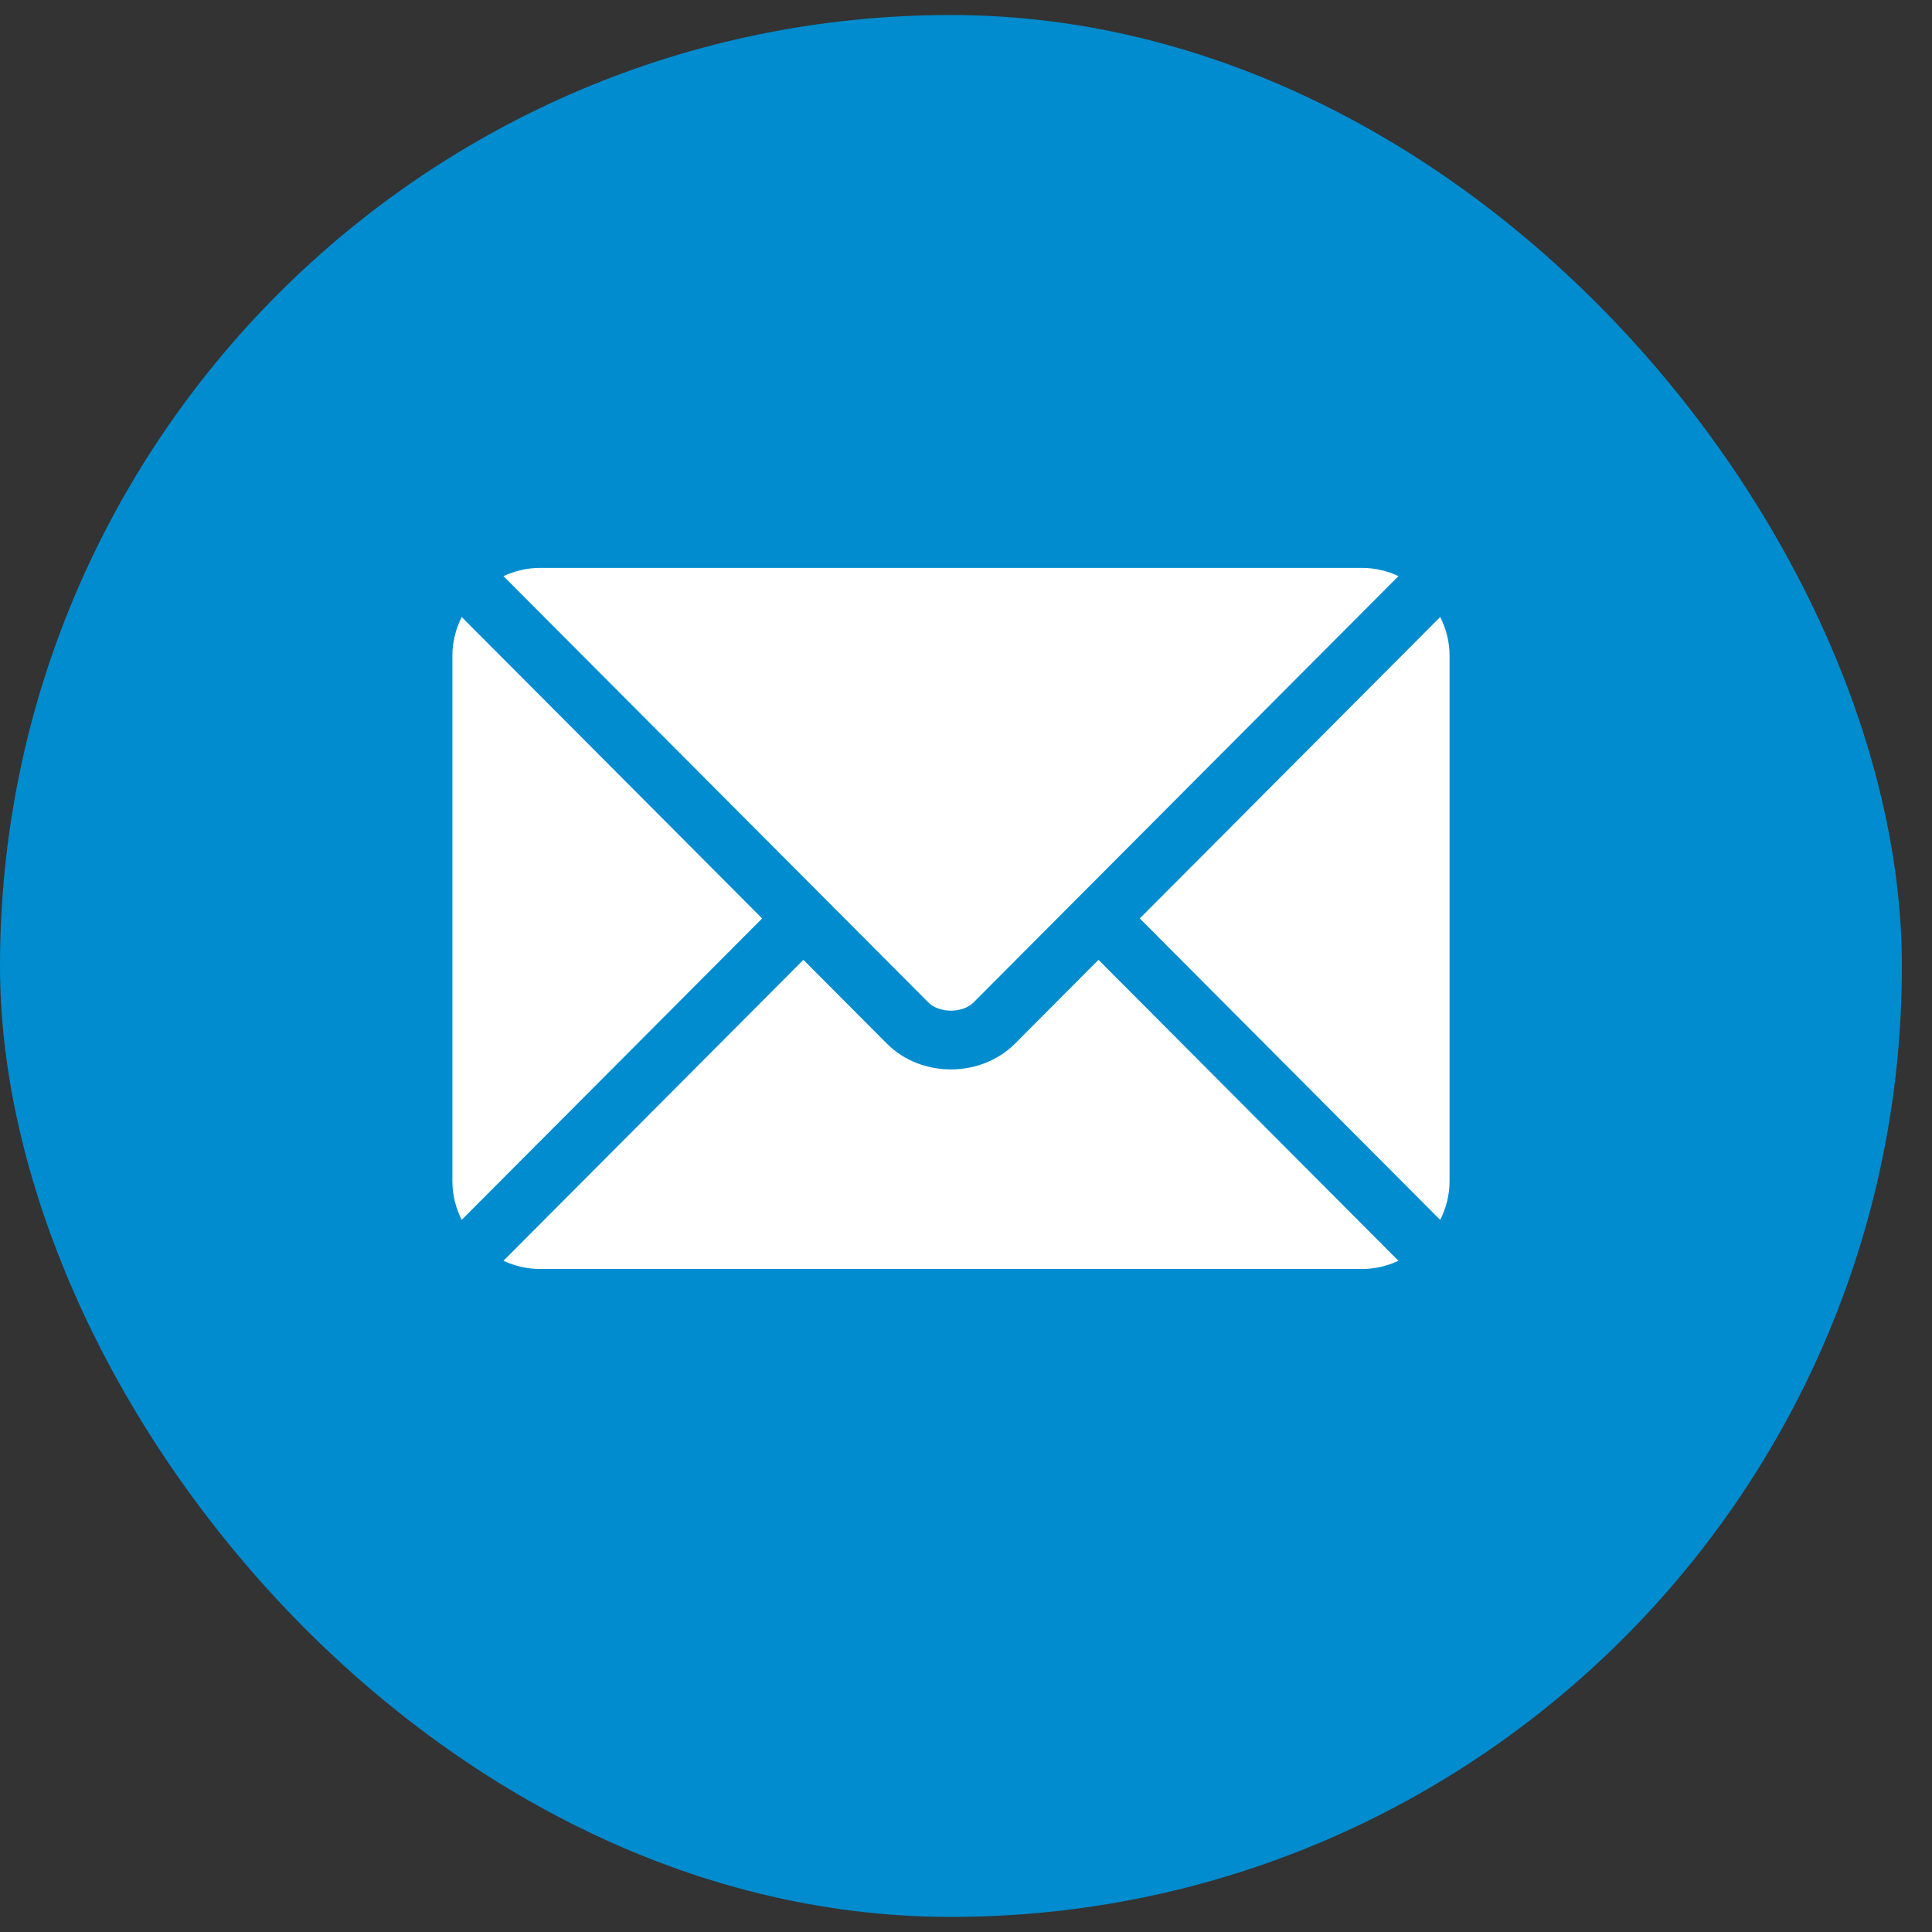
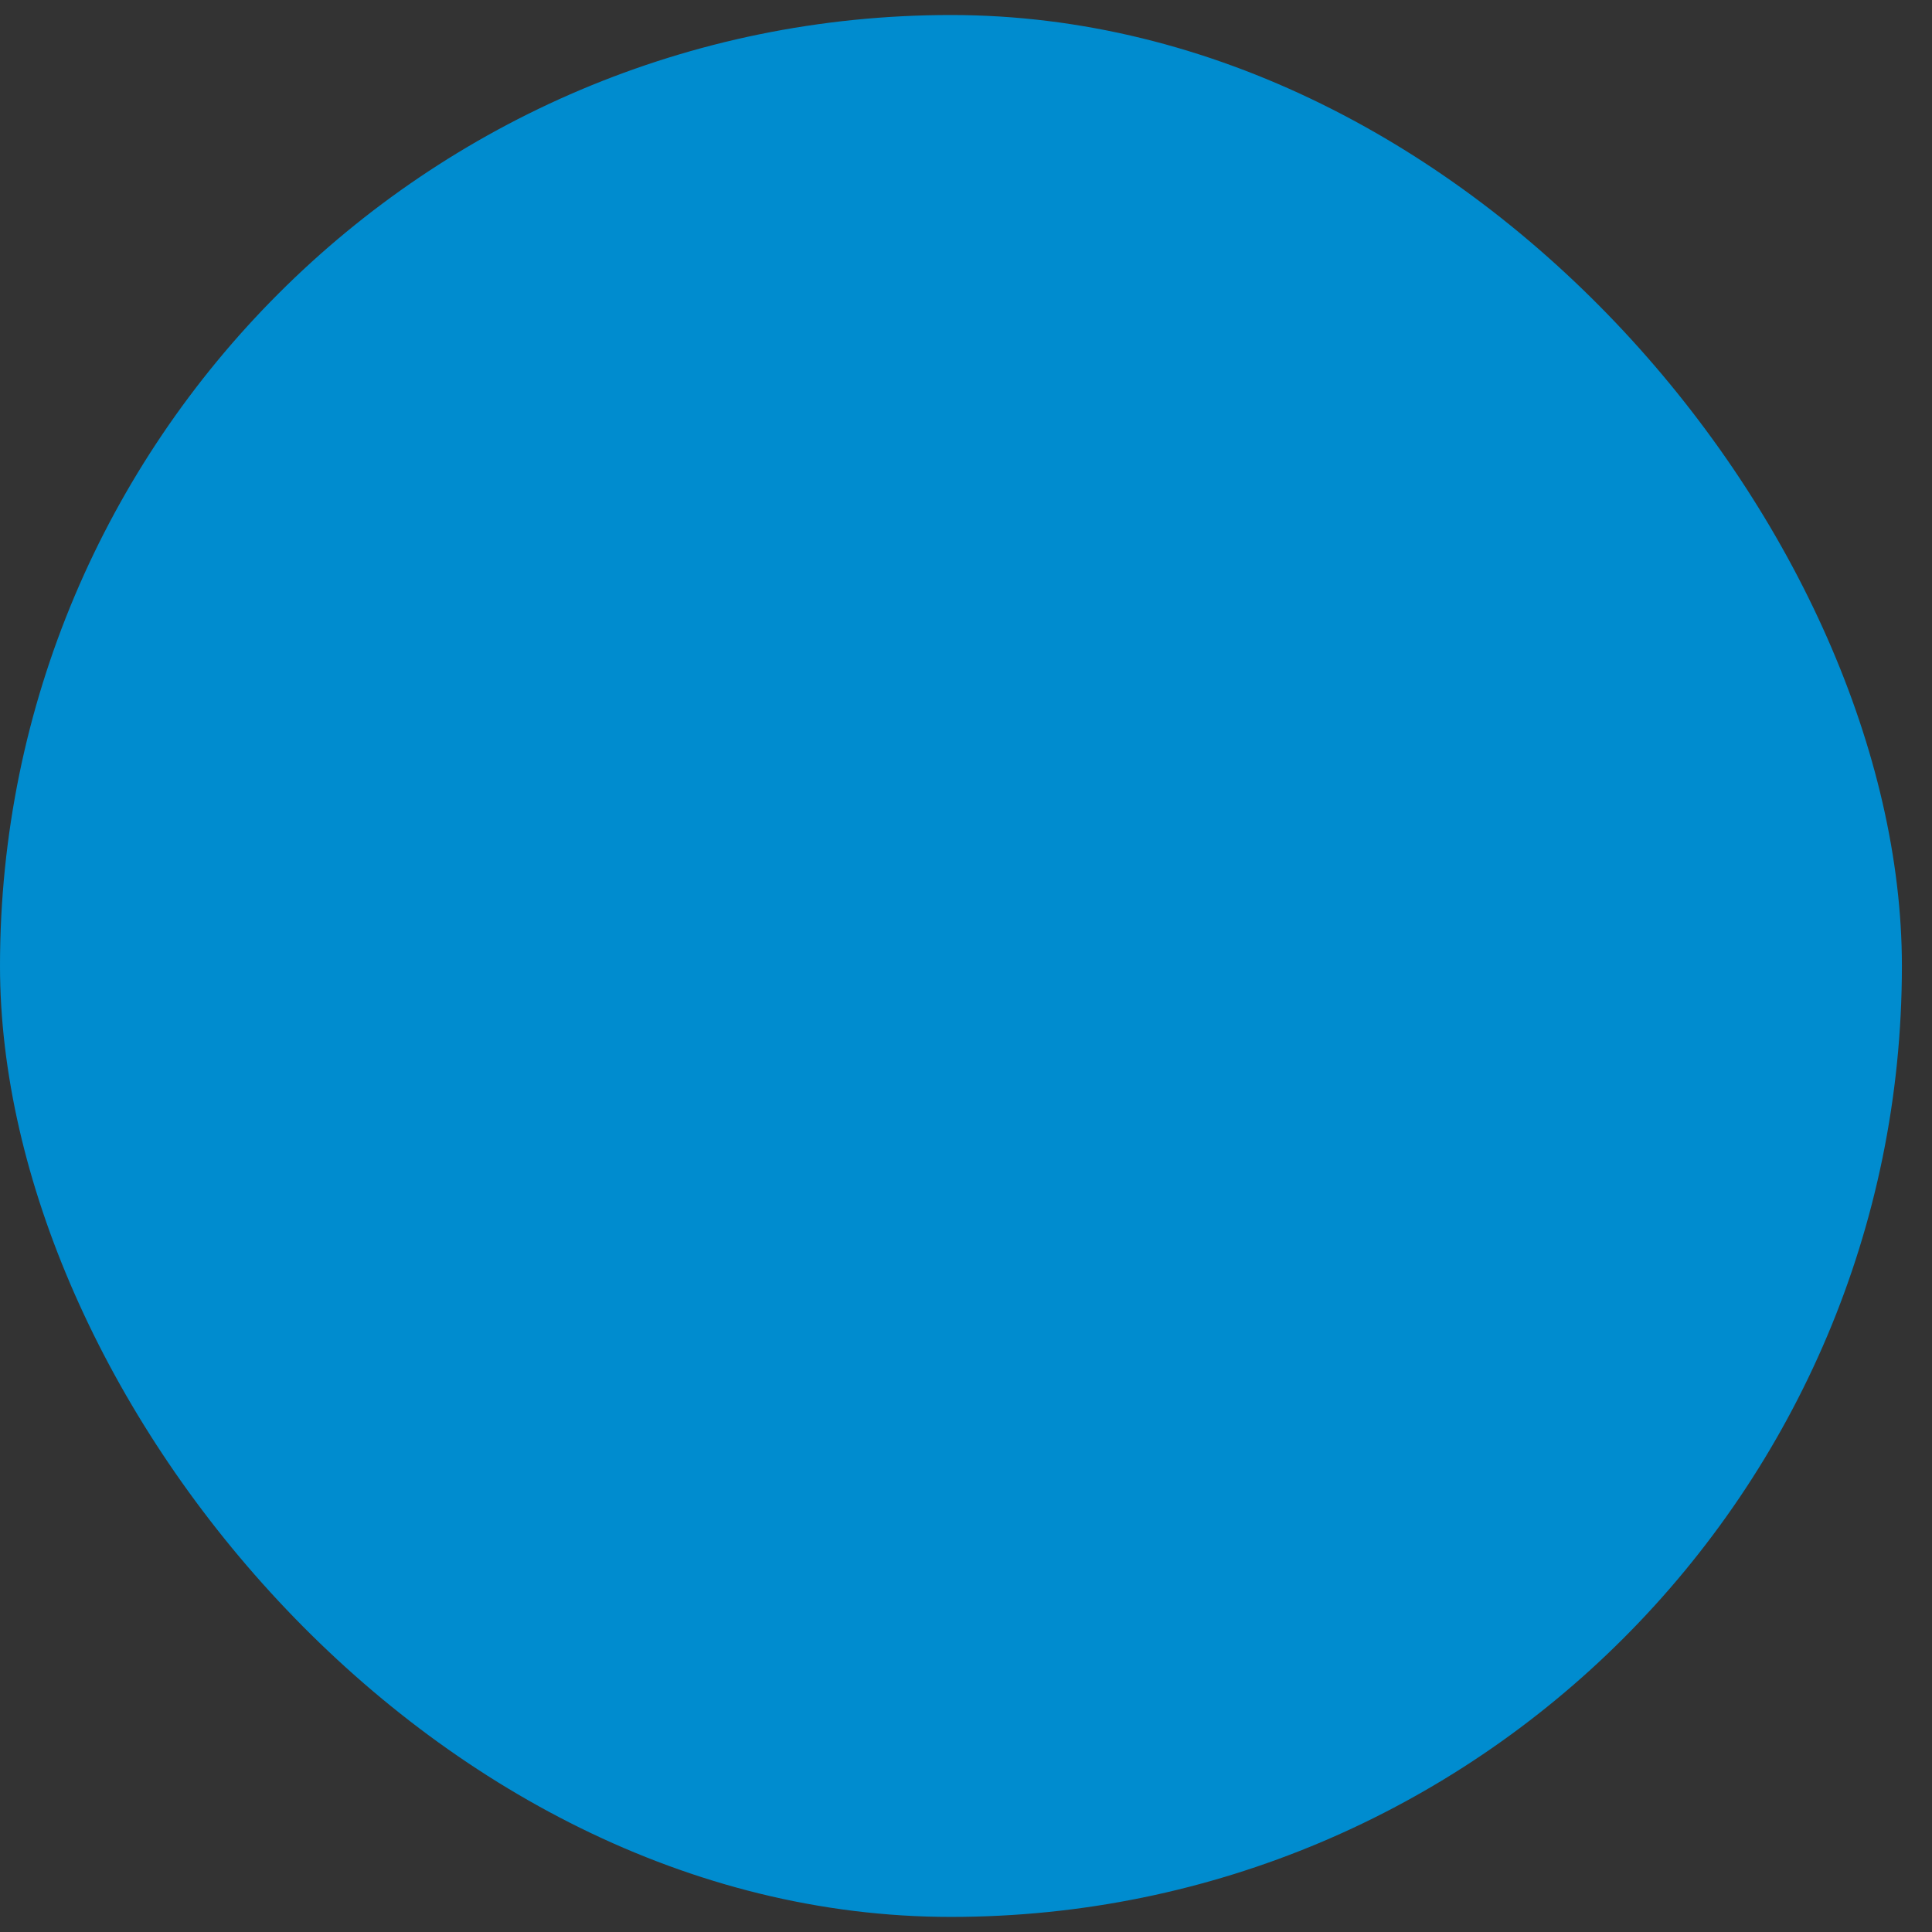
<svg xmlns="http://www.w3.org/2000/svg" width="31" height="31" viewBox="0 0 31 31" fill="none">
  <rect x="0" y="0" width="31" height="31" fill="#333333" stroke="none" />
  <rect y="0.241" width="30.517" height="30.517" rx="15.259" fill="#008CCF" />
  <g clip-path="url(#clip0_245_3703)">
    <path d="M17.626 15.401L16.286 16.746C15.743 17.291 14.787 17.303 14.231 16.746L12.891 15.401L8.078 20.23C8.257 20.313 8.455 20.362 8.665 20.362H21.852C22.062 20.362 22.26 20.313 22.439 20.23L17.626 15.401Z" fill="white" />
-     <path d="M21.852 9.112H8.665C8.455 9.112 8.257 9.162 8.078 9.244L13.221 14.404C13.222 14.405 13.222 14.405 13.222 14.405C13.223 14.405 13.223 14.406 13.223 14.406L14.895 16.084C15.073 16.261 15.445 16.261 15.622 16.084L17.294 14.406C17.294 14.406 17.295 14.405 17.295 14.405C17.295 14.405 17.296 14.405 17.296 14.404L22.439 9.244C22.26 9.161 22.062 9.112 21.852 9.112Z" fill="white" />
    <path d="M7.408 9.9C7.316 10.087 7.259 10.295 7.259 10.518V18.956C7.259 19.179 7.315 19.387 7.408 19.574L12.229 14.737L7.408 9.9Z" fill="white" />
-     <path d="M23.109 9.9L18.288 14.737L23.109 19.574C23.202 19.387 23.259 19.179 23.259 18.956V10.518C23.259 10.295 23.202 10.087 23.109 9.9Z" fill="white" />
  </g>
  <defs>
    <clipPath id="clip0_245_3703">
-       <rect width="16" height="16" fill="white" transform="translate(7.259 6.737)" />
-     </clipPath>
+       </clipPath>
  </defs>
</svg>